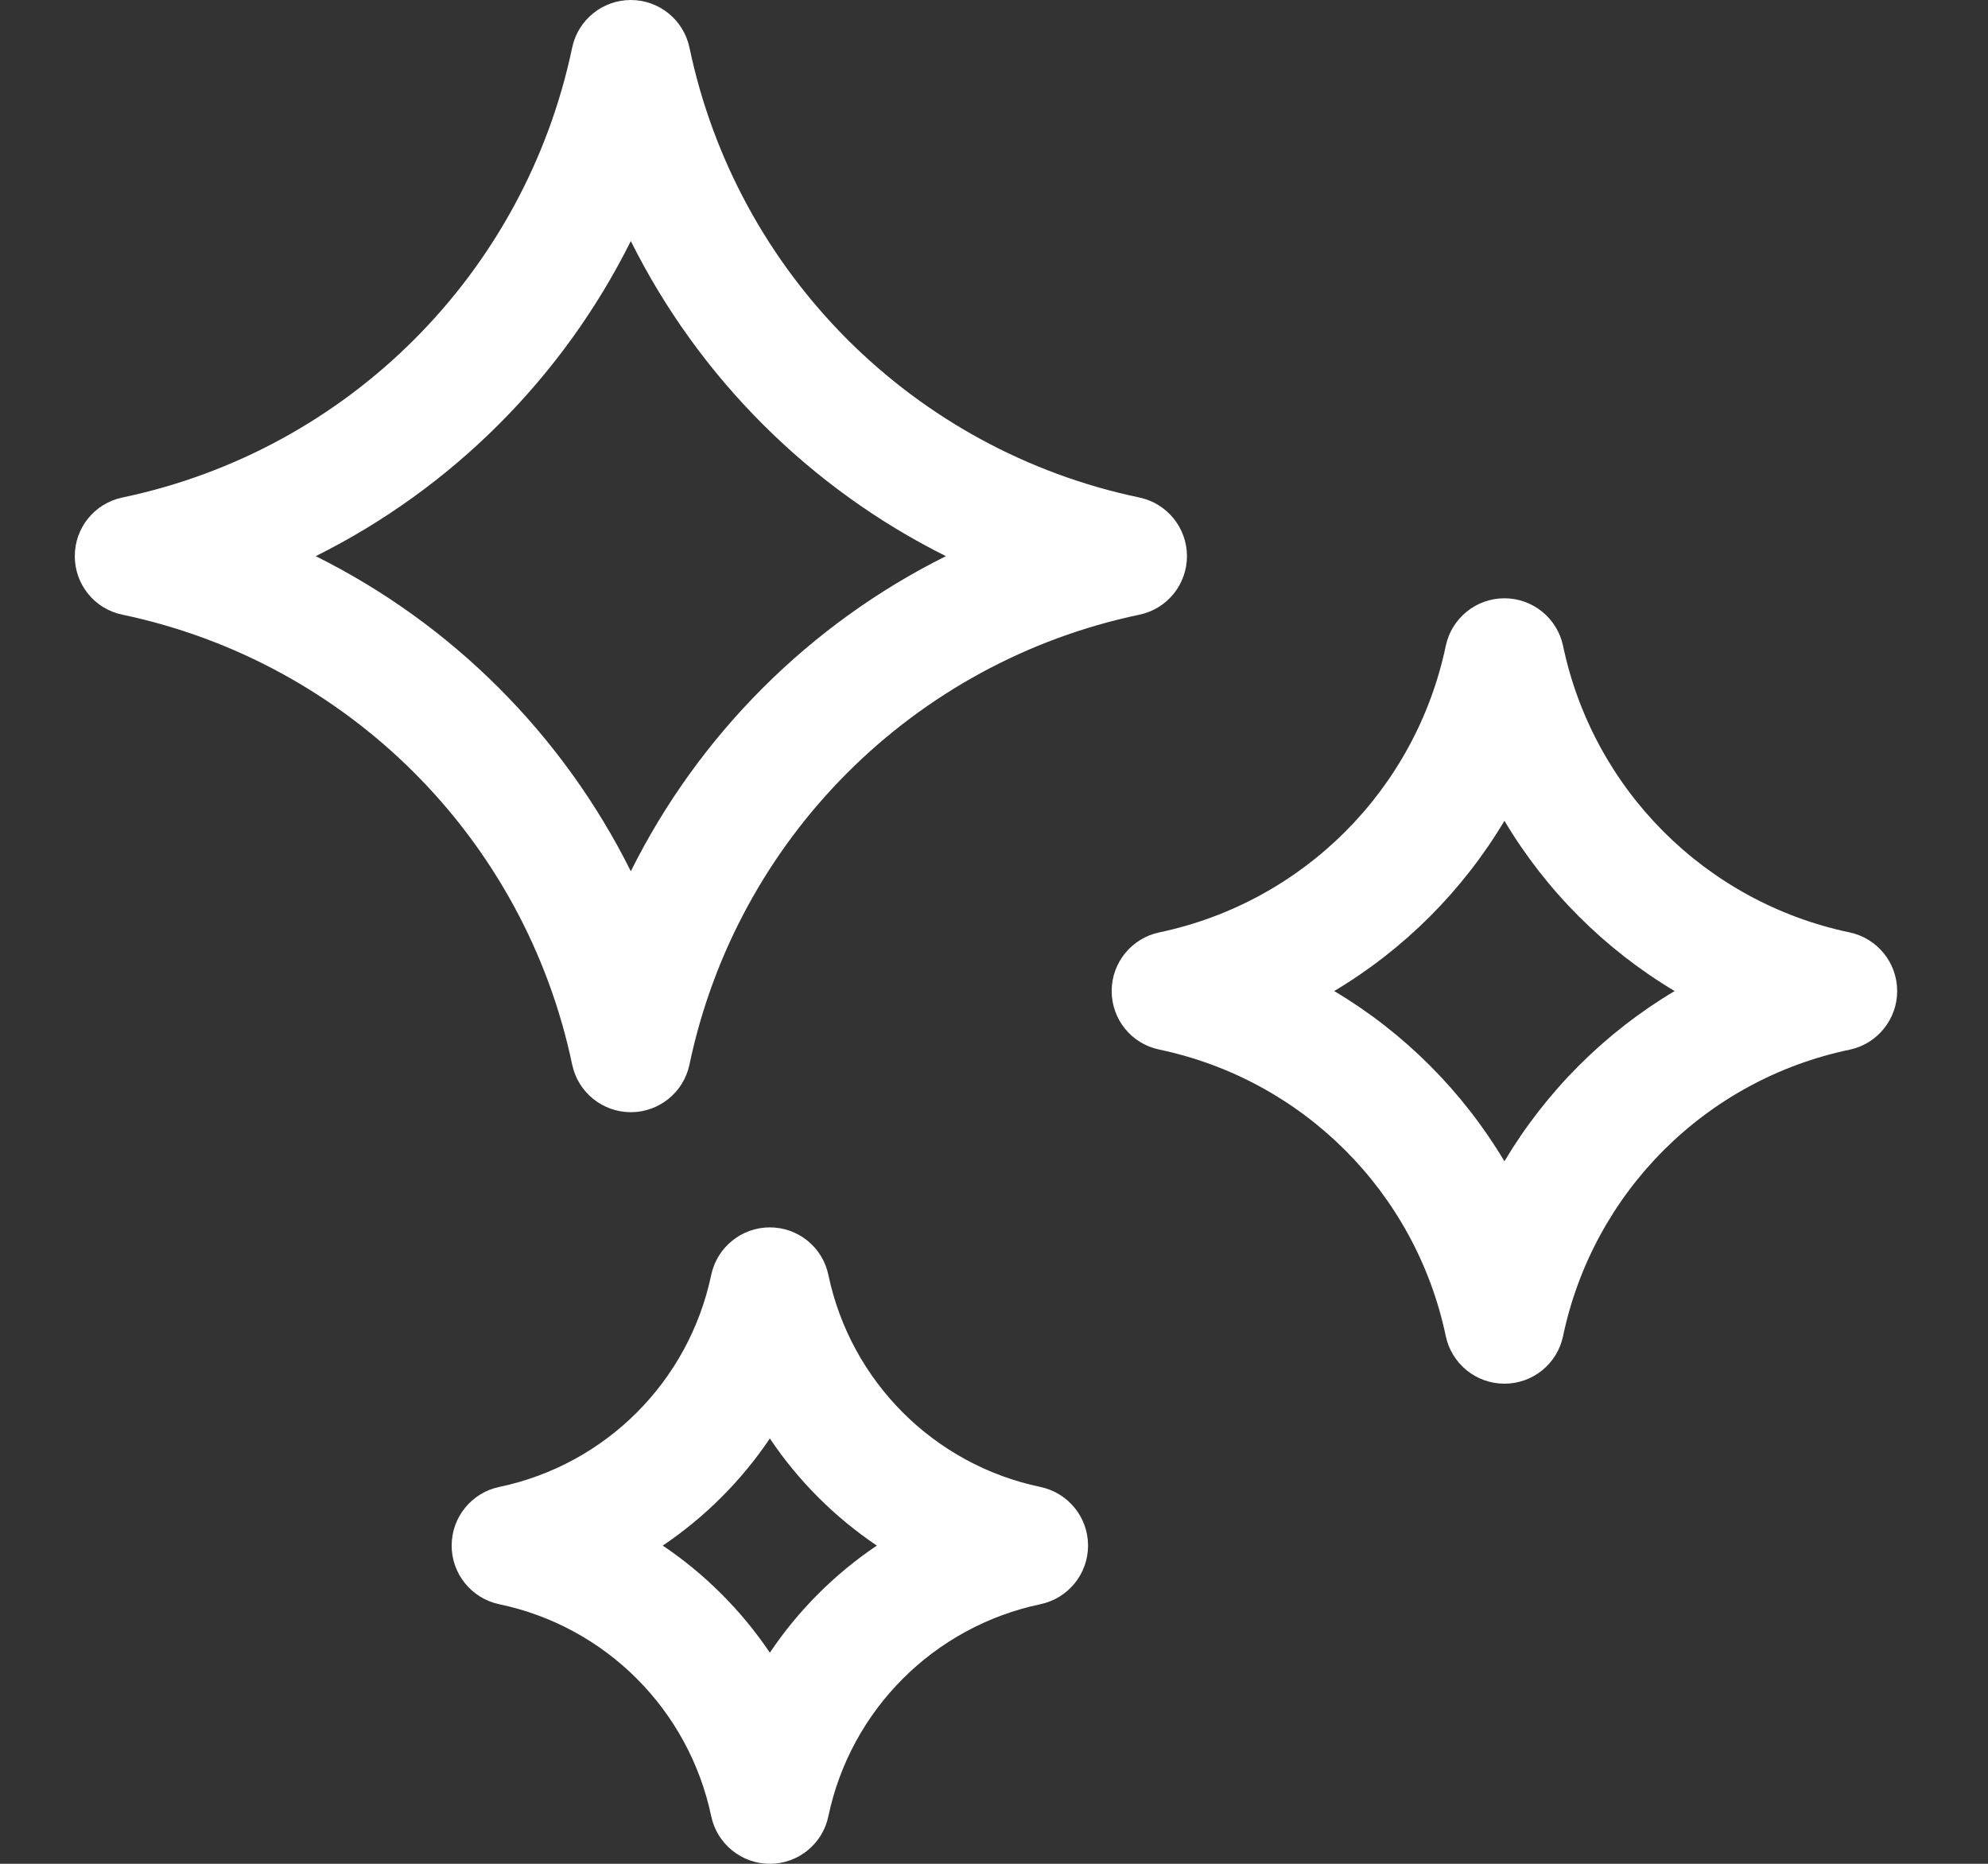
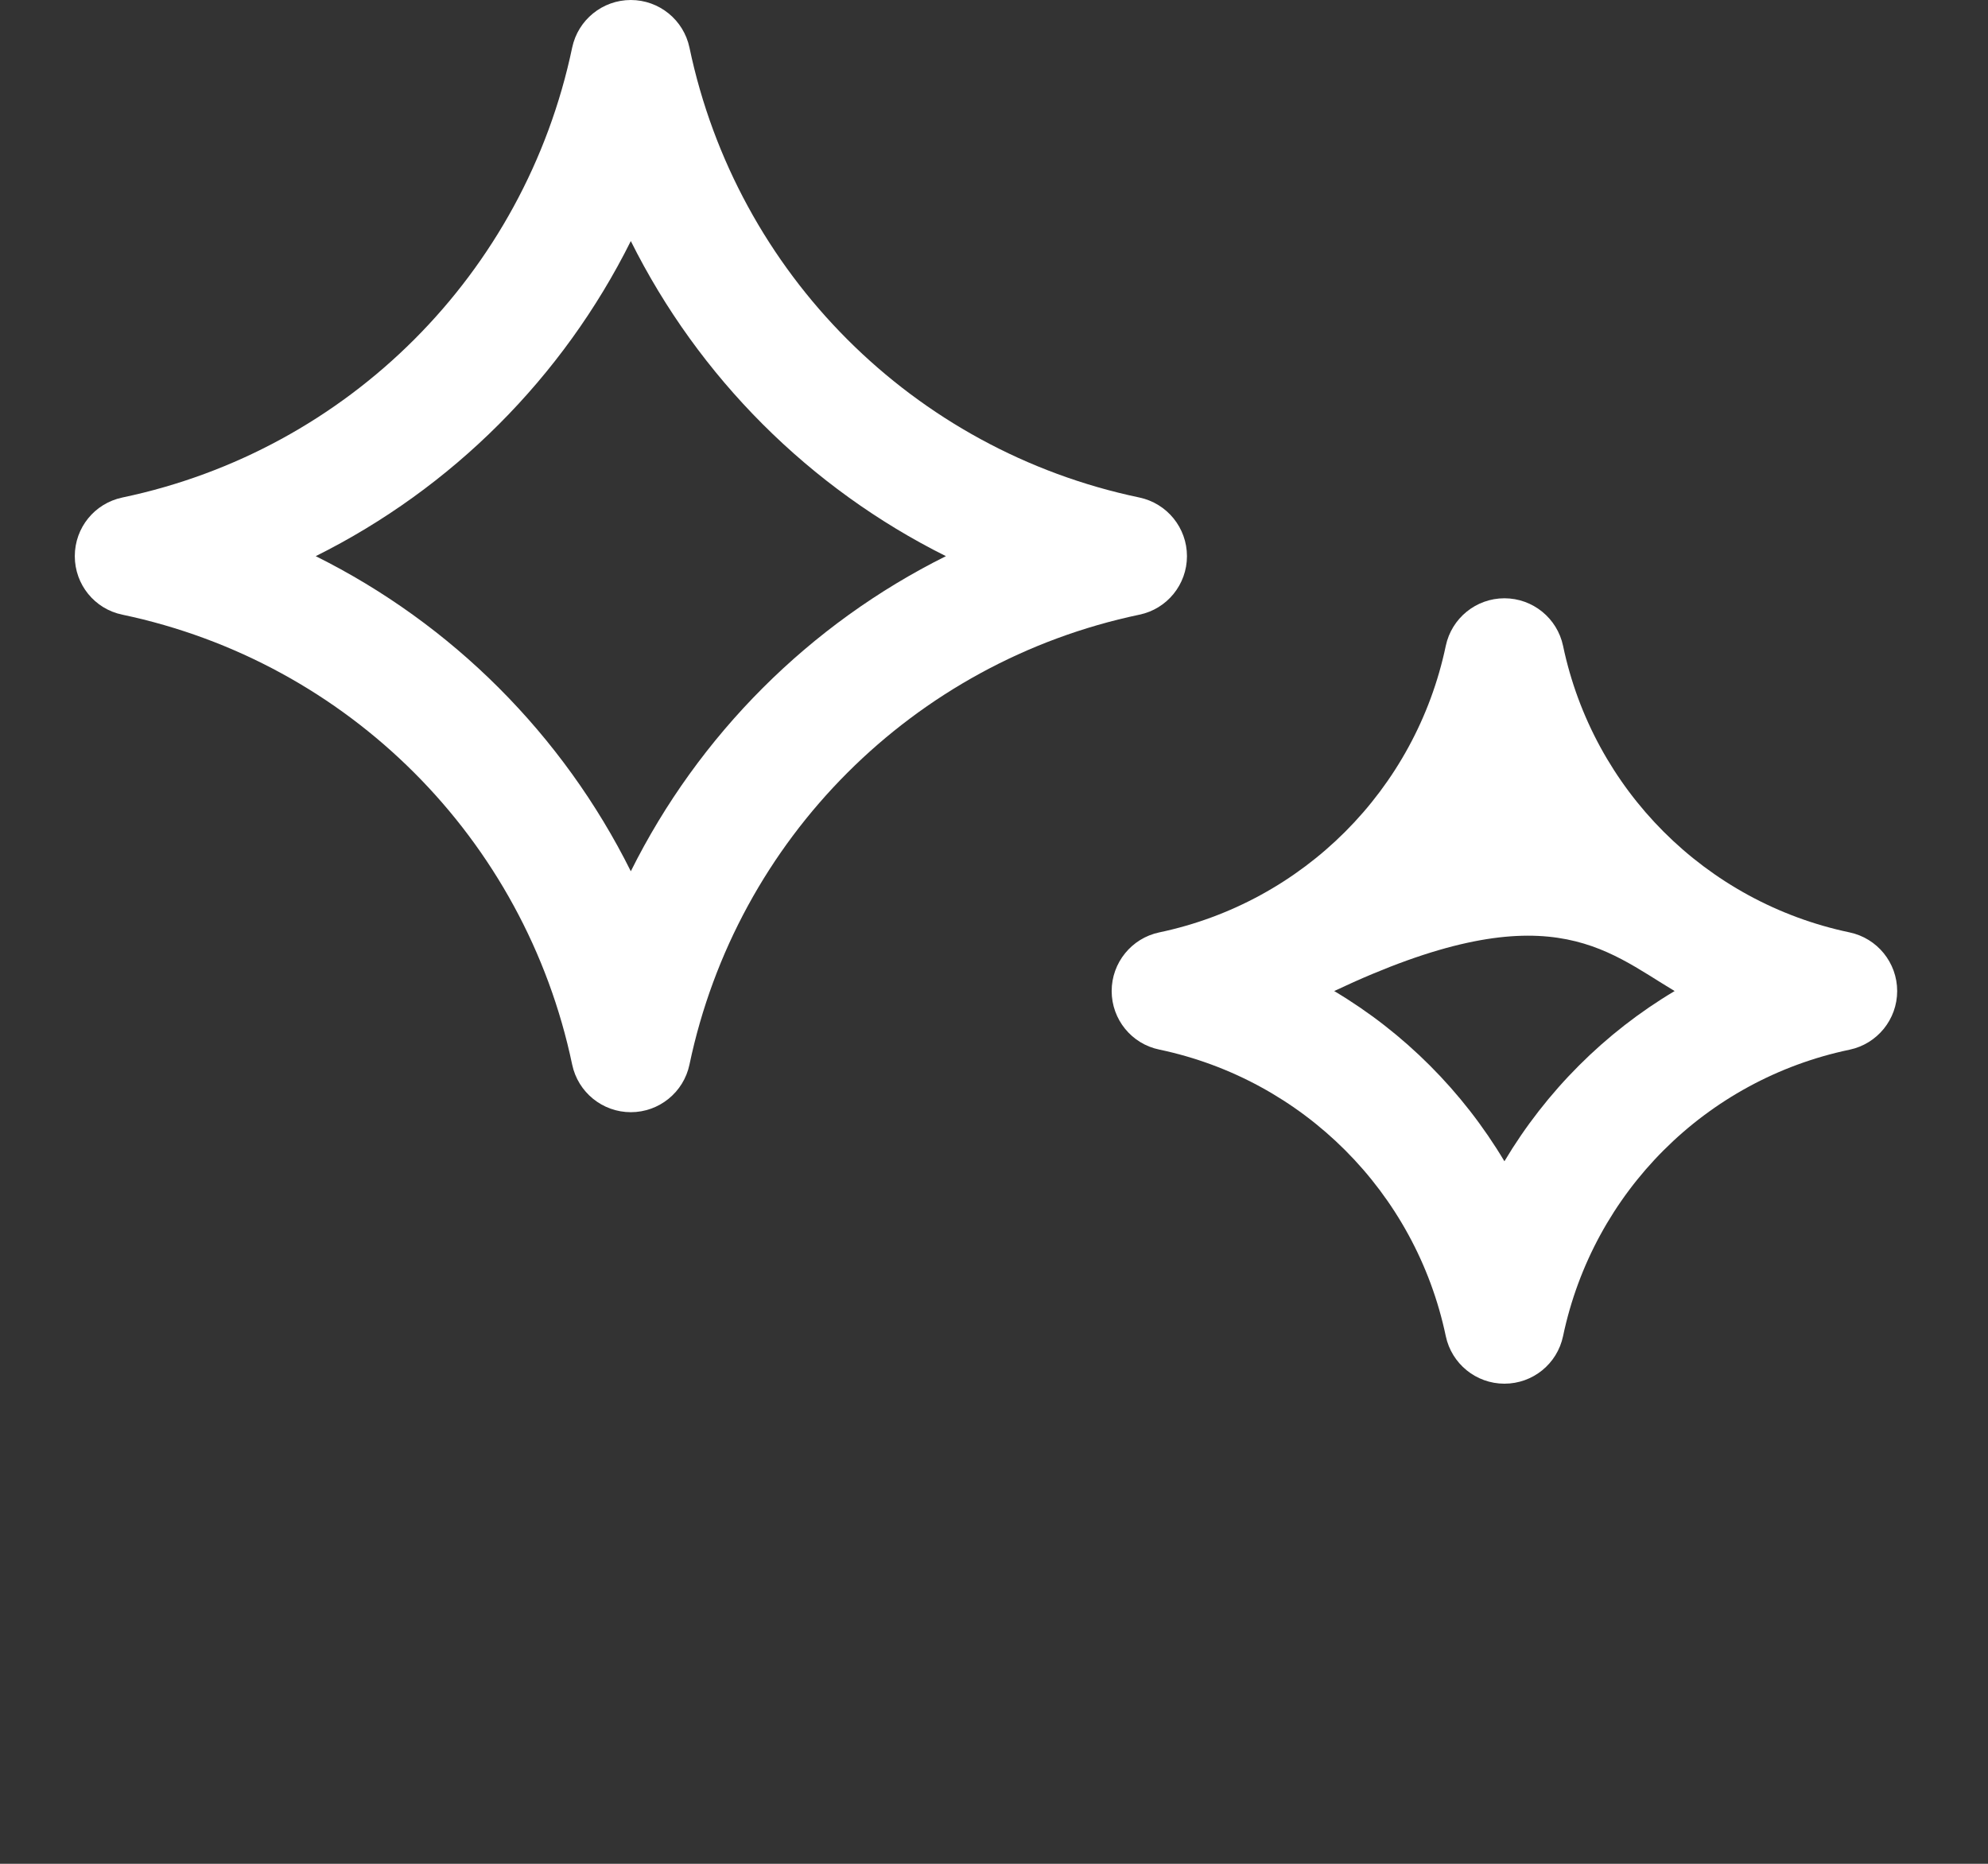
<svg xmlns="http://www.w3.org/2000/svg" width="16" height="15" viewBox="0 0 16 15" fill="none">
  <rect x="0" y="0" width="16" height="15" fill="#333333" stroke="none" />
  <g clip-path="url(#clip0_231_1046)">
    <path d="M9.17 4.004C7.351 3.623 5.93 2.201 5.549 0.383C5.502 0.16 5.305 0 5.077 0C4.849 0 4.652 0.16 4.605 0.383C4.224 2.201 2.803 3.623 0.985 4.004C0.761 4.051 0.602 4.247 0.602 4.476C0.602 4.704 0.761 4.901 0.985 4.947C2.803 5.329 4.224 6.75 4.605 8.568C4.652 8.791 4.849 8.951 5.077 8.951C5.305 8.951 5.502 8.791 5.549 8.568C5.93 6.75 7.351 5.329 9.17 4.947C9.393 4.901 9.553 4.704 9.553 4.476C9.553 4.248 9.393 4.051 9.17 4.004ZM5.077 7.012C4.53 5.914 3.639 5.022 2.541 4.476C3.639 3.929 4.53 3.037 5.077 1.94C5.624 3.037 6.516 3.929 7.613 4.476C6.516 5.022 5.624 5.914 5.077 7.012Z" fill="white" />
-     <path d="M8.373 11.967C7.517 11.788 6.847 11.118 6.667 10.261C6.621 10.038 6.424 9.878 6.196 9.878C5.968 9.878 5.771 10.038 5.724 10.261C5.544 11.118 4.875 11.788 4.018 11.967C3.795 12.014 3.635 12.211 3.635 12.439C3.635 12.667 3.795 12.864 4.018 12.911C4.875 13.09 5.544 13.76 5.724 14.617C5.771 14.84 5.968 15 6.196 15C6.424 15 6.621 14.84 6.667 14.617C6.847 13.76 7.517 13.091 8.373 12.911C8.597 12.864 8.757 12.667 8.757 12.439C8.757 12.211 8.597 12.014 8.373 11.967ZM6.196 13.301C5.967 12.961 5.674 12.668 5.334 12.439C5.674 12.21 5.967 11.917 6.196 11.577C6.424 11.917 6.717 12.21 7.057 12.439C6.717 12.668 6.424 12.961 6.196 13.301Z" fill="white" />
-     <path d="M14.886 7.504C13.728 7.261 12.823 6.356 12.58 5.198C12.533 4.975 12.336 4.815 12.108 4.815C11.88 4.815 11.683 4.975 11.636 5.198C11.393 6.356 10.488 7.261 9.33 7.504C9.107 7.551 8.947 7.748 8.947 7.976C8.947 8.204 9.107 8.401 9.33 8.447C10.488 8.69 11.393 9.595 11.636 10.753C11.683 10.976 11.88 11.136 12.108 11.136C12.336 11.136 12.533 10.977 12.58 10.753C12.823 9.595 13.728 8.69 14.886 8.448C15.109 8.401 15.269 8.204 15.269 7.976C15.269 7.748 15.109 7.551 14.886 7.504ZM12.108 9.346C11.772 8.783 11.301 8.311 10.738 7.976C11.301 7.64 11.772 7.169 12.108 6.606C12.444 7.169 12.915 7.64 13.478 7.976C12.915 8.311 12.444 8.783 12.108 9.346Z" fill="white" />
+     <path d="M14.886 7.504C13.728 7.261 12.823 6.356 12.58 5.198C12.533 4.975 12.336 4.815 12.108 4.815C11.88 4.815 11.683 4.975 11.636 5.198C11.393 6.356 10.488 7.261 9.33 7.504C9.107 7.551 8.947 7.748 8.947 7.976C8.947 8.204 9.107 8.401 9.33 8.447C10.488 8.69 11.393 9.595 11.636 10.753C11.683 10.976 11.88 11.136 12.108 11.136C12.336 11.136 12.533 10.977 12.58 10.753C12.823 9.595 13.728 8.69 14.886 8.448C15.109 8.401 15.269 8.204 15.269 7.976C15.269 7.748 15.109 7.551 14.886 7.504ZM12.108 9.346C11.772 8.783 11.301 8.311 10.738 7.976C12.444 7.169 12.915 7.64 13.478 7.976C12.915 8.311 12.444 8.783 12.108 9.346Z" fill="white" />
  </g>
  <defs>
    <clipPath id="clip0_231_1046">
      <rect width="15" height="15" fill="white" transform="translate(0.436)" />
    </clipPath>
  </defs>
</svg>